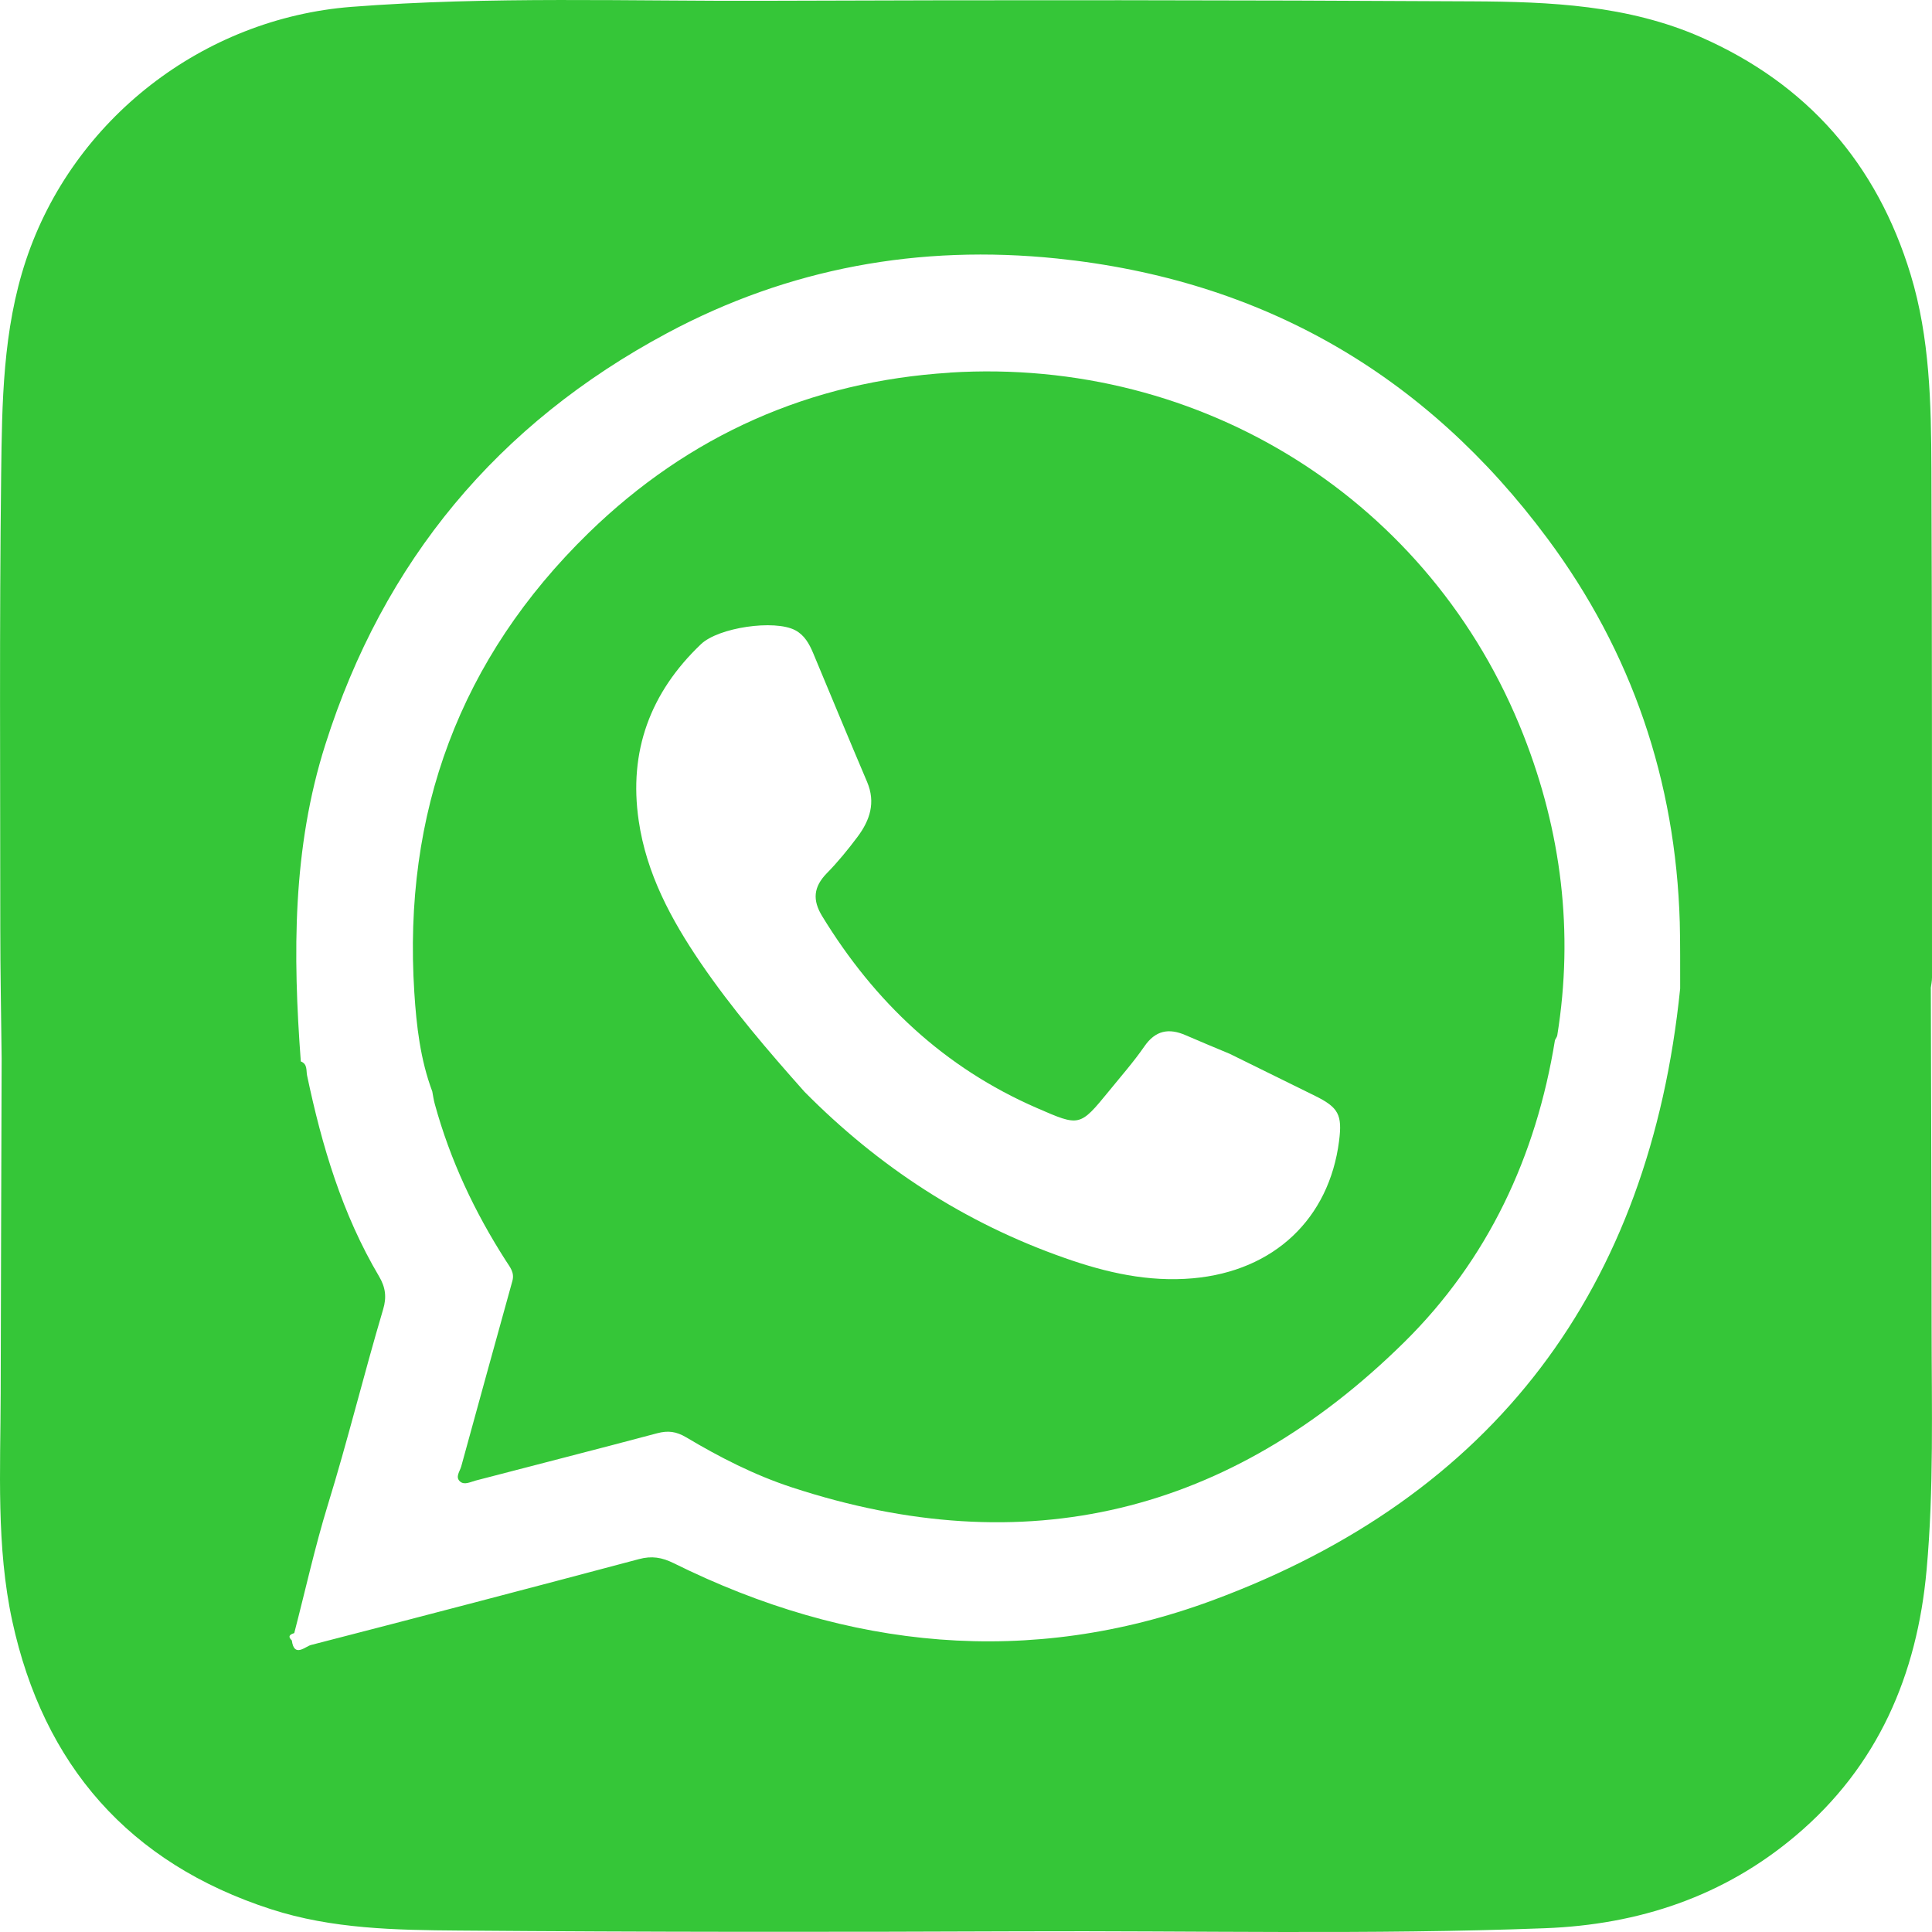
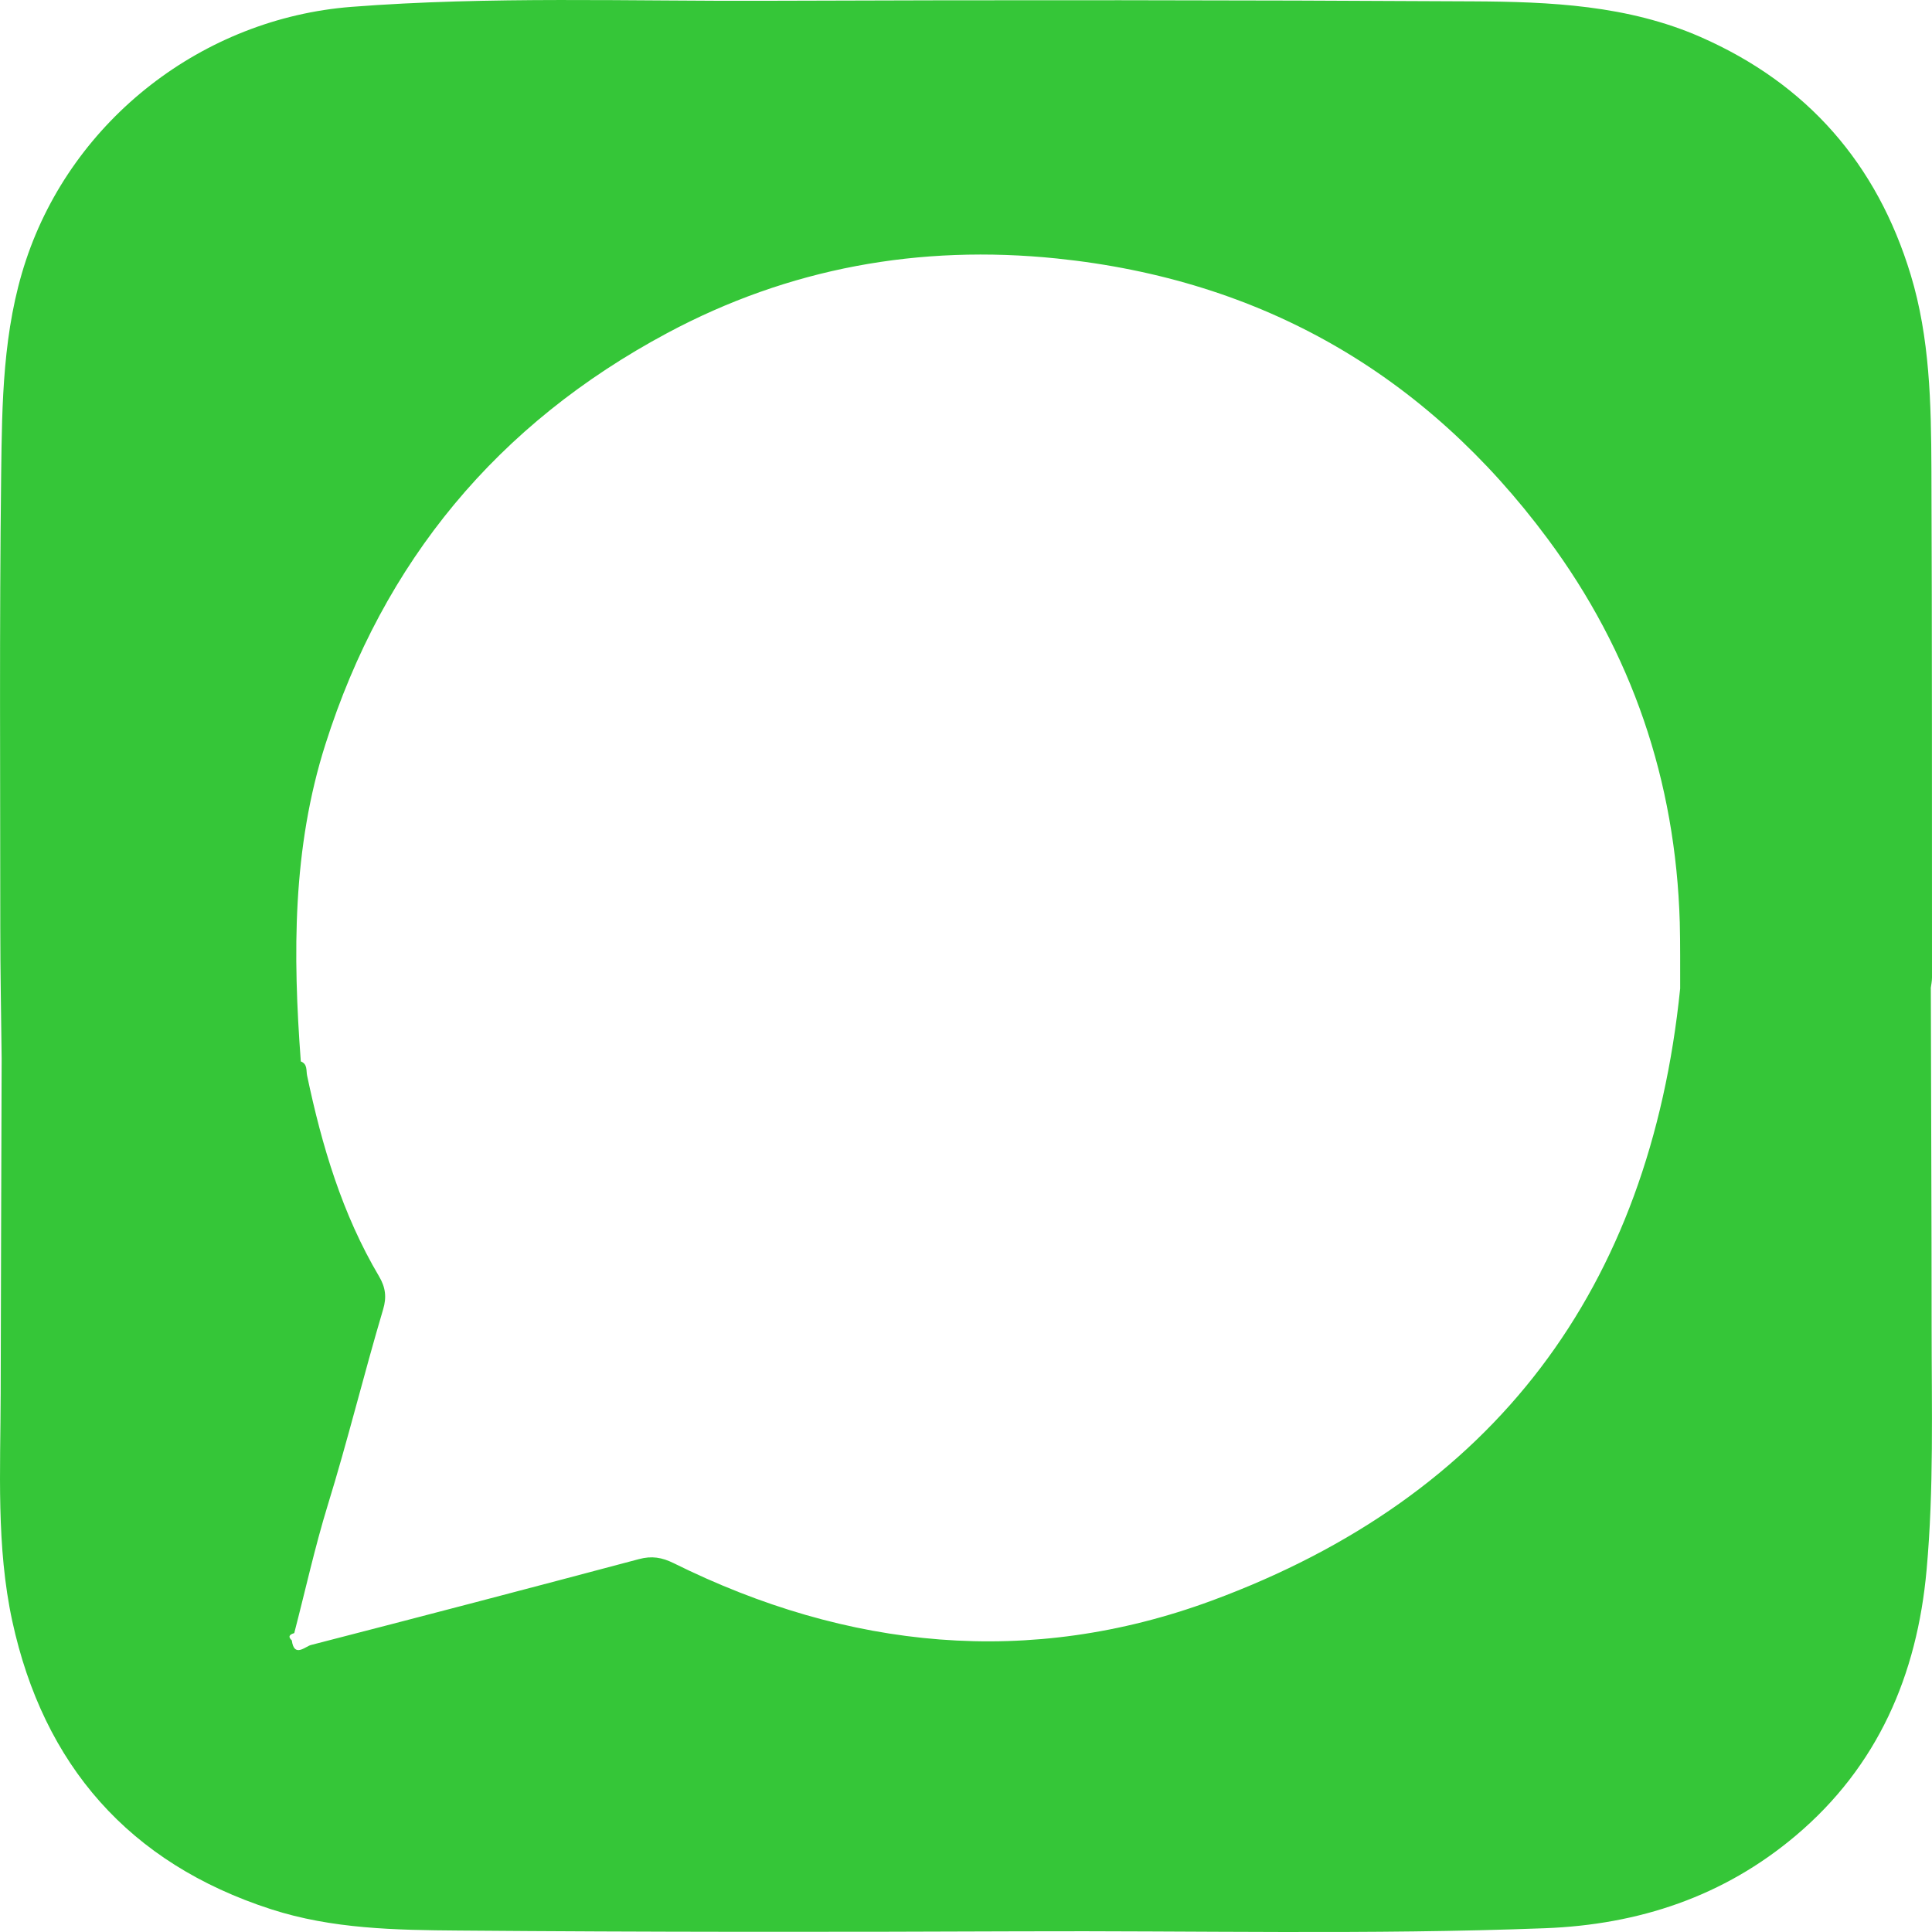
<svg xmlns="http://www.w3.org/2000/svg" width="20" height="20" viewBox="0 0 20 20" fill="none">
  <path d="M19.988 10.231C19.123 10.231 18.258 10.232 17.393 10.233C17.077 13.337 15.472 15.488 12.546 16.569C10.66 17.265 8.777 17.076 6.974 16.182C6.853 16.122 6.747 16.104 6.614 16.14C5.483 16.441 4.352 16.737 3.219 17.029C3.16 17.044 3.045 17.164 3.021 16.982C2.975 16.939 3.002 16.919 3.046 16.906C3.161 16.464 3.259 16.017 3.393 15.581C3.6 14.91 3.766 14.228 3.966 13.555C4.004 13.429 3.991 13.326 3.924 13.213C3.542 12.568 3.332 11.861 3.179 11.134C3.168 11.081 3.185 11.015 3.114 10.988C3.093 10.985 3.071 10.982 3.049 10.978C3.07 10.982 3.092 10.985 3.114 10.988C3.031 9.881 3.026 8.782 3.368 7.707C3.97 5.808 5.153 4.387 6.905 3.449C8.165 2.774 9.517 2.529 10.942 2.676C13.065 2.896 14.757 3.874 16.021 5.577C16.893 6.751 17.346 8.083 17.389 9.548C17.395 9.777 17.392 10.005 17.393 10.234C18.258 10.233 19.123 10.232 19.987 10.231C19.992 10.194 20 10.156 20 10.118C19.999 8.364 20.001 6.609 19.994 4.855C19.991 4.178 19.978 3.498 19.779 2.843C19.43 1.695 18.709 0.868 17.604 0.383C16.85 0.053 16.046 0.018 15.245 0.014C12.813 0 10.382 -0.001 7.95 0.008C6.513 0.014 5.075 -0.04 3.638 0.071C2.102 0.191 0.755 1.234 0.269 2.693C0.028 3.417 0.021 4.168 0.012 4.914C-0.007 6.478 0.003 8.042 0.003 9.606C0.003 10.056 0.012 10.507 0.017 10.958C0.014 12.114 0.009 13.27 0.007 14.427C0.005 15.214 -0.04 16.01 0.127 16.781C0.45 18.269 1.334 19.288 2.805 19.764C3.437 19.969 4.097 19.98 4.75 19.985C6.685 20.001 8.619 20.001 10.553 19.993C12.366 19.985 14.179 20.03 15.992 19.961C16.967 19.924 17.844 19.632 18.59 19.002C19.439 18.285 19.846 17.34 19.944 16.252C20.02 15.416 19.996 14.576 19.996 13.737C19.996 12.568 19.99 11.399 19.988 10.23V10.231Z" fill="#35C638" />
-   <path d="M9.833 3.858C8.386 3.948 7.13 4.507 6.094 5.516C4.759 6.817 4.17 8.417 4.289 10.274C4.311 10.62 4.351 10.968 4.475 11.299C4.483 11.342 4.489 11.386 4.501 11.429C4.66 12.009 4.913 12.547 5.238 13.053C5.277 13.115 5.329 13.171 5.304 13.261C5.126 13.899 4.951 14.54 4.775 15.179C4.761 15.231 4.71 15.29 4.762 15.336C4.807 15.376 4.867 15.342 4.923 15.327C5.549 15.163 6.177 15.004 6.803 14.837C6.916 14.807 7.001 14.818 7.105 14.88C7.451 15.086 7.808 15.269 8.194 15.396C10.617 16.192 12.736 15.67 14.537 13.894C15.403 13.039 15.902 11.971 16.097 10.767C16.105 10.75 16.118 10.735 16.121 10.717C16.293 9.649 16.163 8.608 15.771 7.61C14.819 5.186 12.449 3.693 9.833 3.857V3.858ZM13.862 11.812C13.759 12.616 13.189 13.158 12.348 13.233C11.89 13.273 11.457 13.176 11.02 13.022C9.983 12.658 9.096 12.078 8.328 11.302C7.948 10.875 7.577 10.442 7.254 9.969C6.947 9.518 6.692 9.045 6.612 8.497C6.506 7.778 6.731 7.169 7.256 6.669C7.437 6.495 8.018 6.411 8.232 6.524C8.327 6.574 8.377 6.664 8.417 6.759C8.603 7.204 8.787 7.65 8.976 8.094C9.067 8.308 9.005 8.492 8.877 8.663C8.778 8.795 8.673 8.924 8.558 9.041C8.421 9.182 8.409 9.317 8.511 9.484C9.053 10.371 9.775 11.054 10.736 11.471C11.177 11.663 11.177 11.665 11.479 11.296C11.603 11.143 11.734 10.995 11.846 10.833C11.961 10.666 12.099 10.64 12.275 10.717C12.426 10.783 12.578 10.845 12.73 10.909C13.024 11.054 13.319 11.2 13.613 11.344C13.856 11.464 13.897 11.54 13.862 11.811L13.862 11.812Z" fill="#35C638" />
</svg>